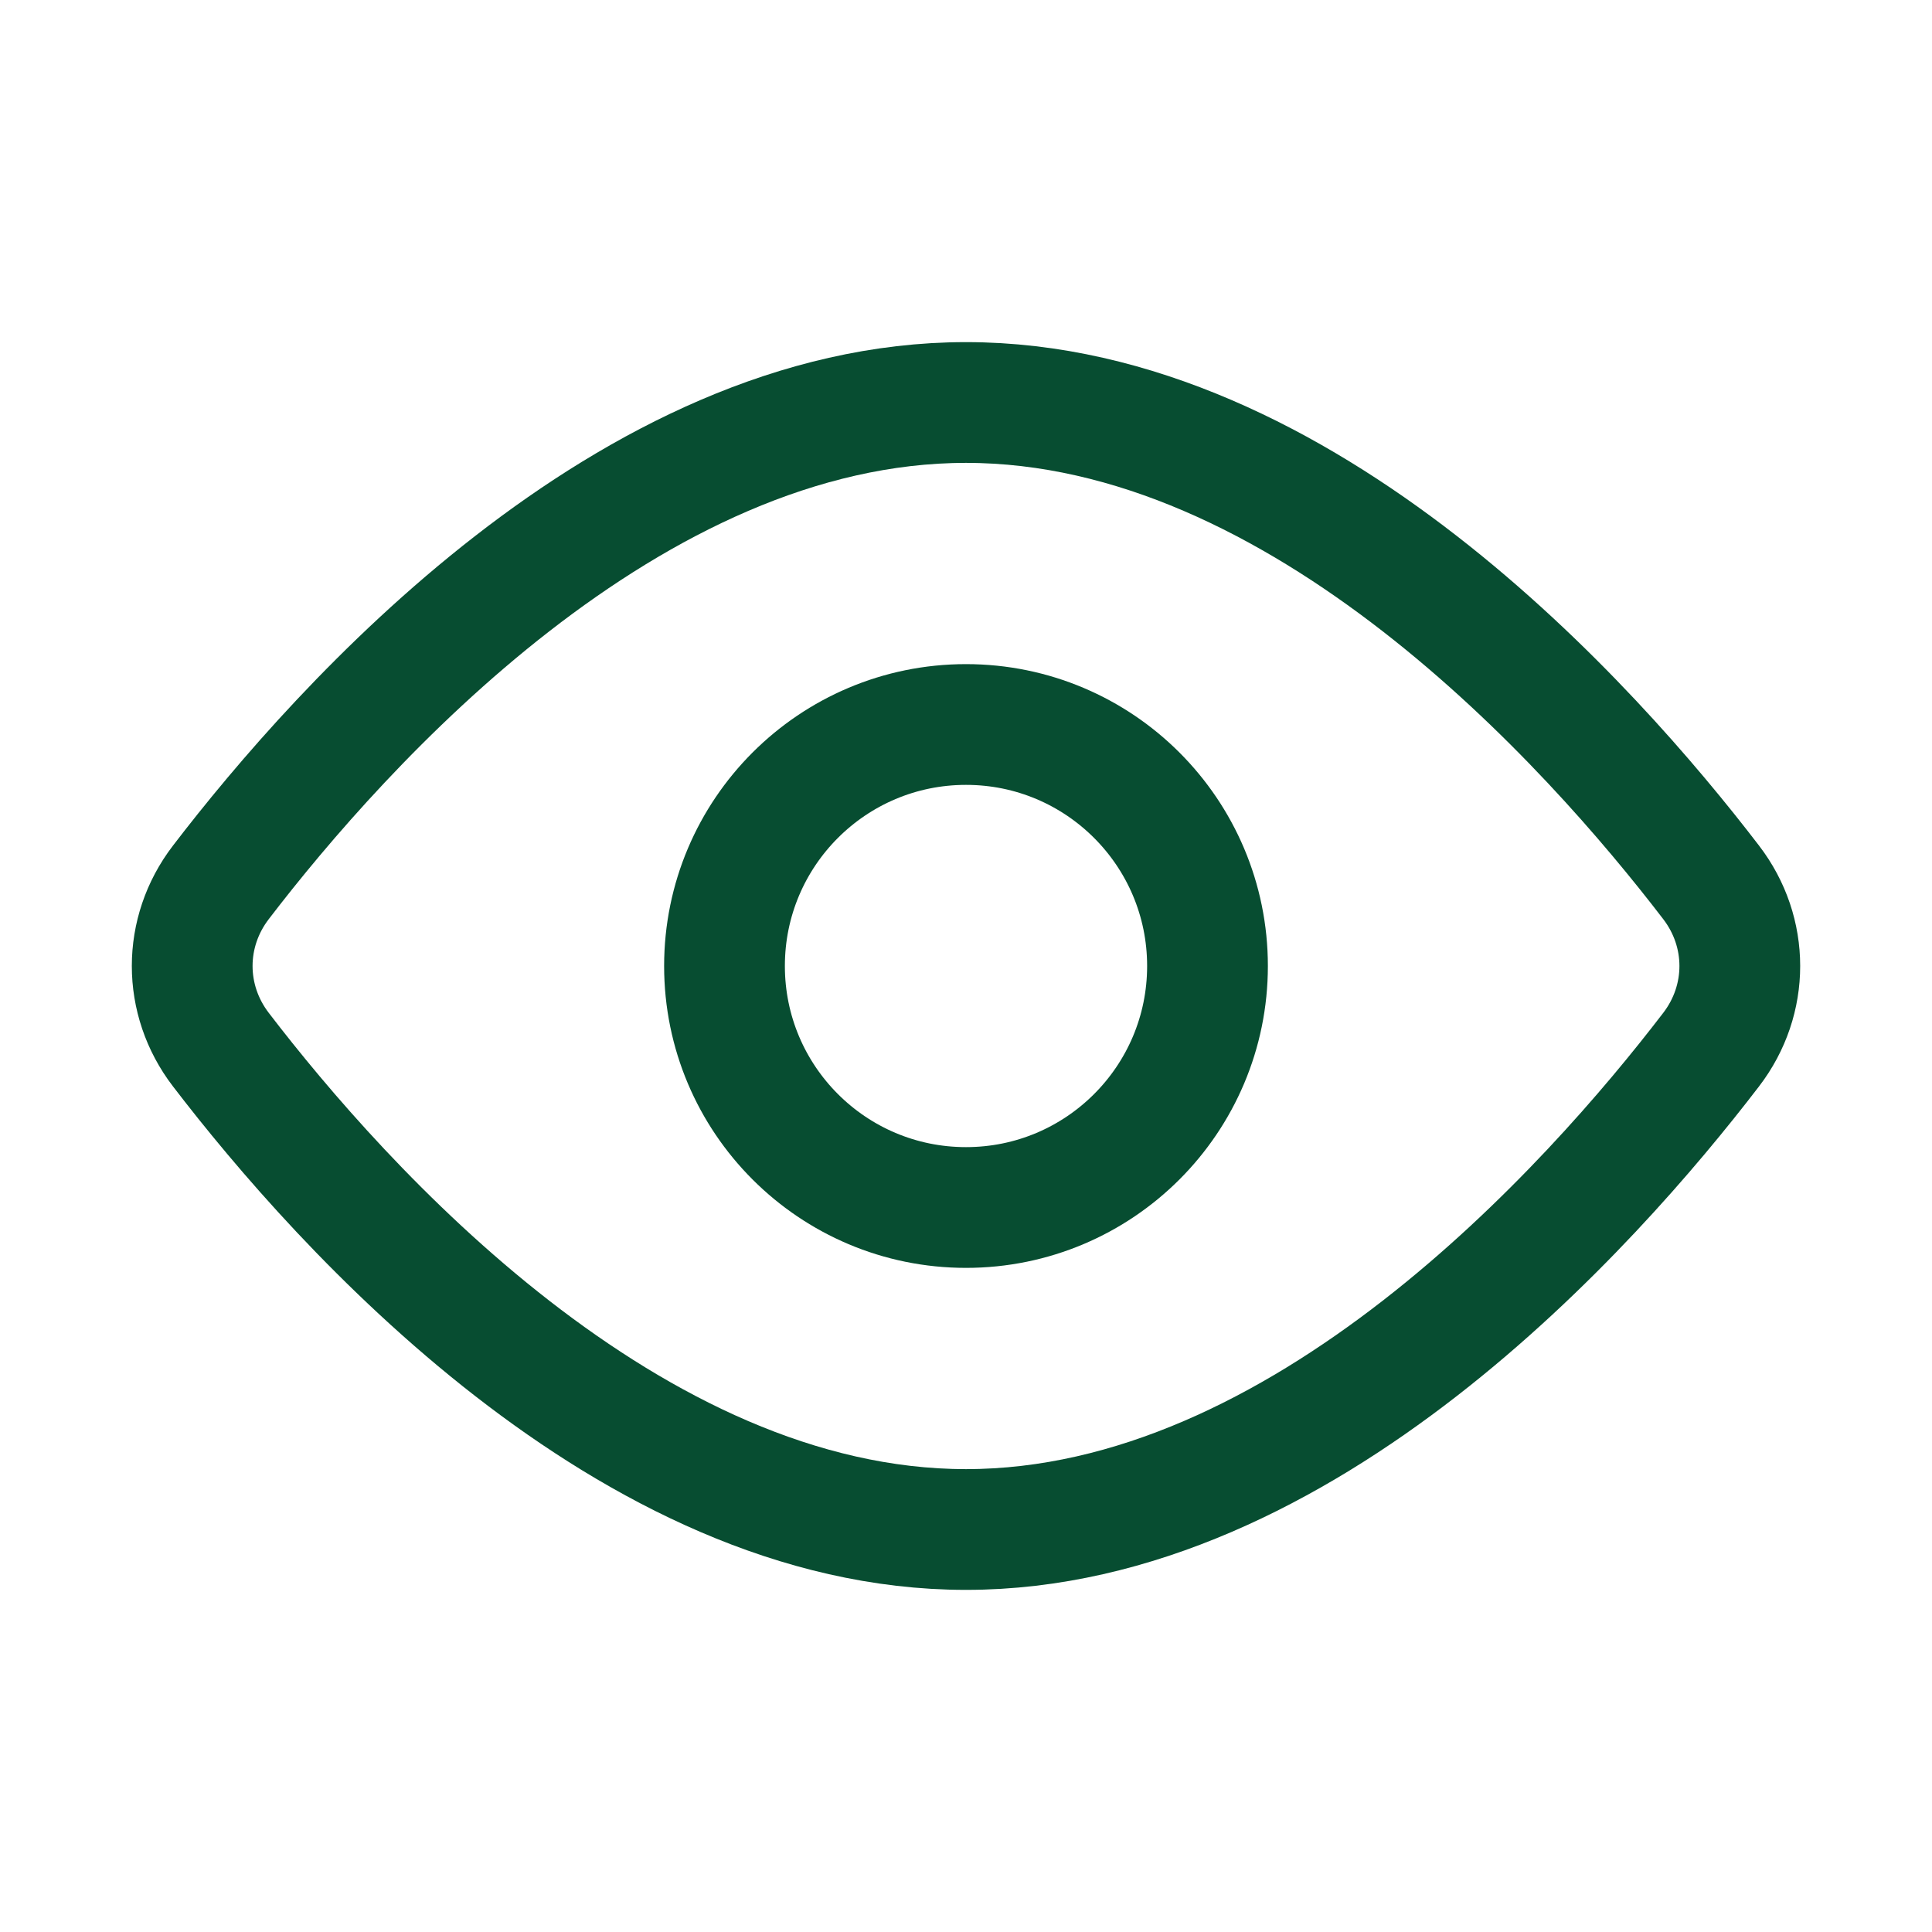
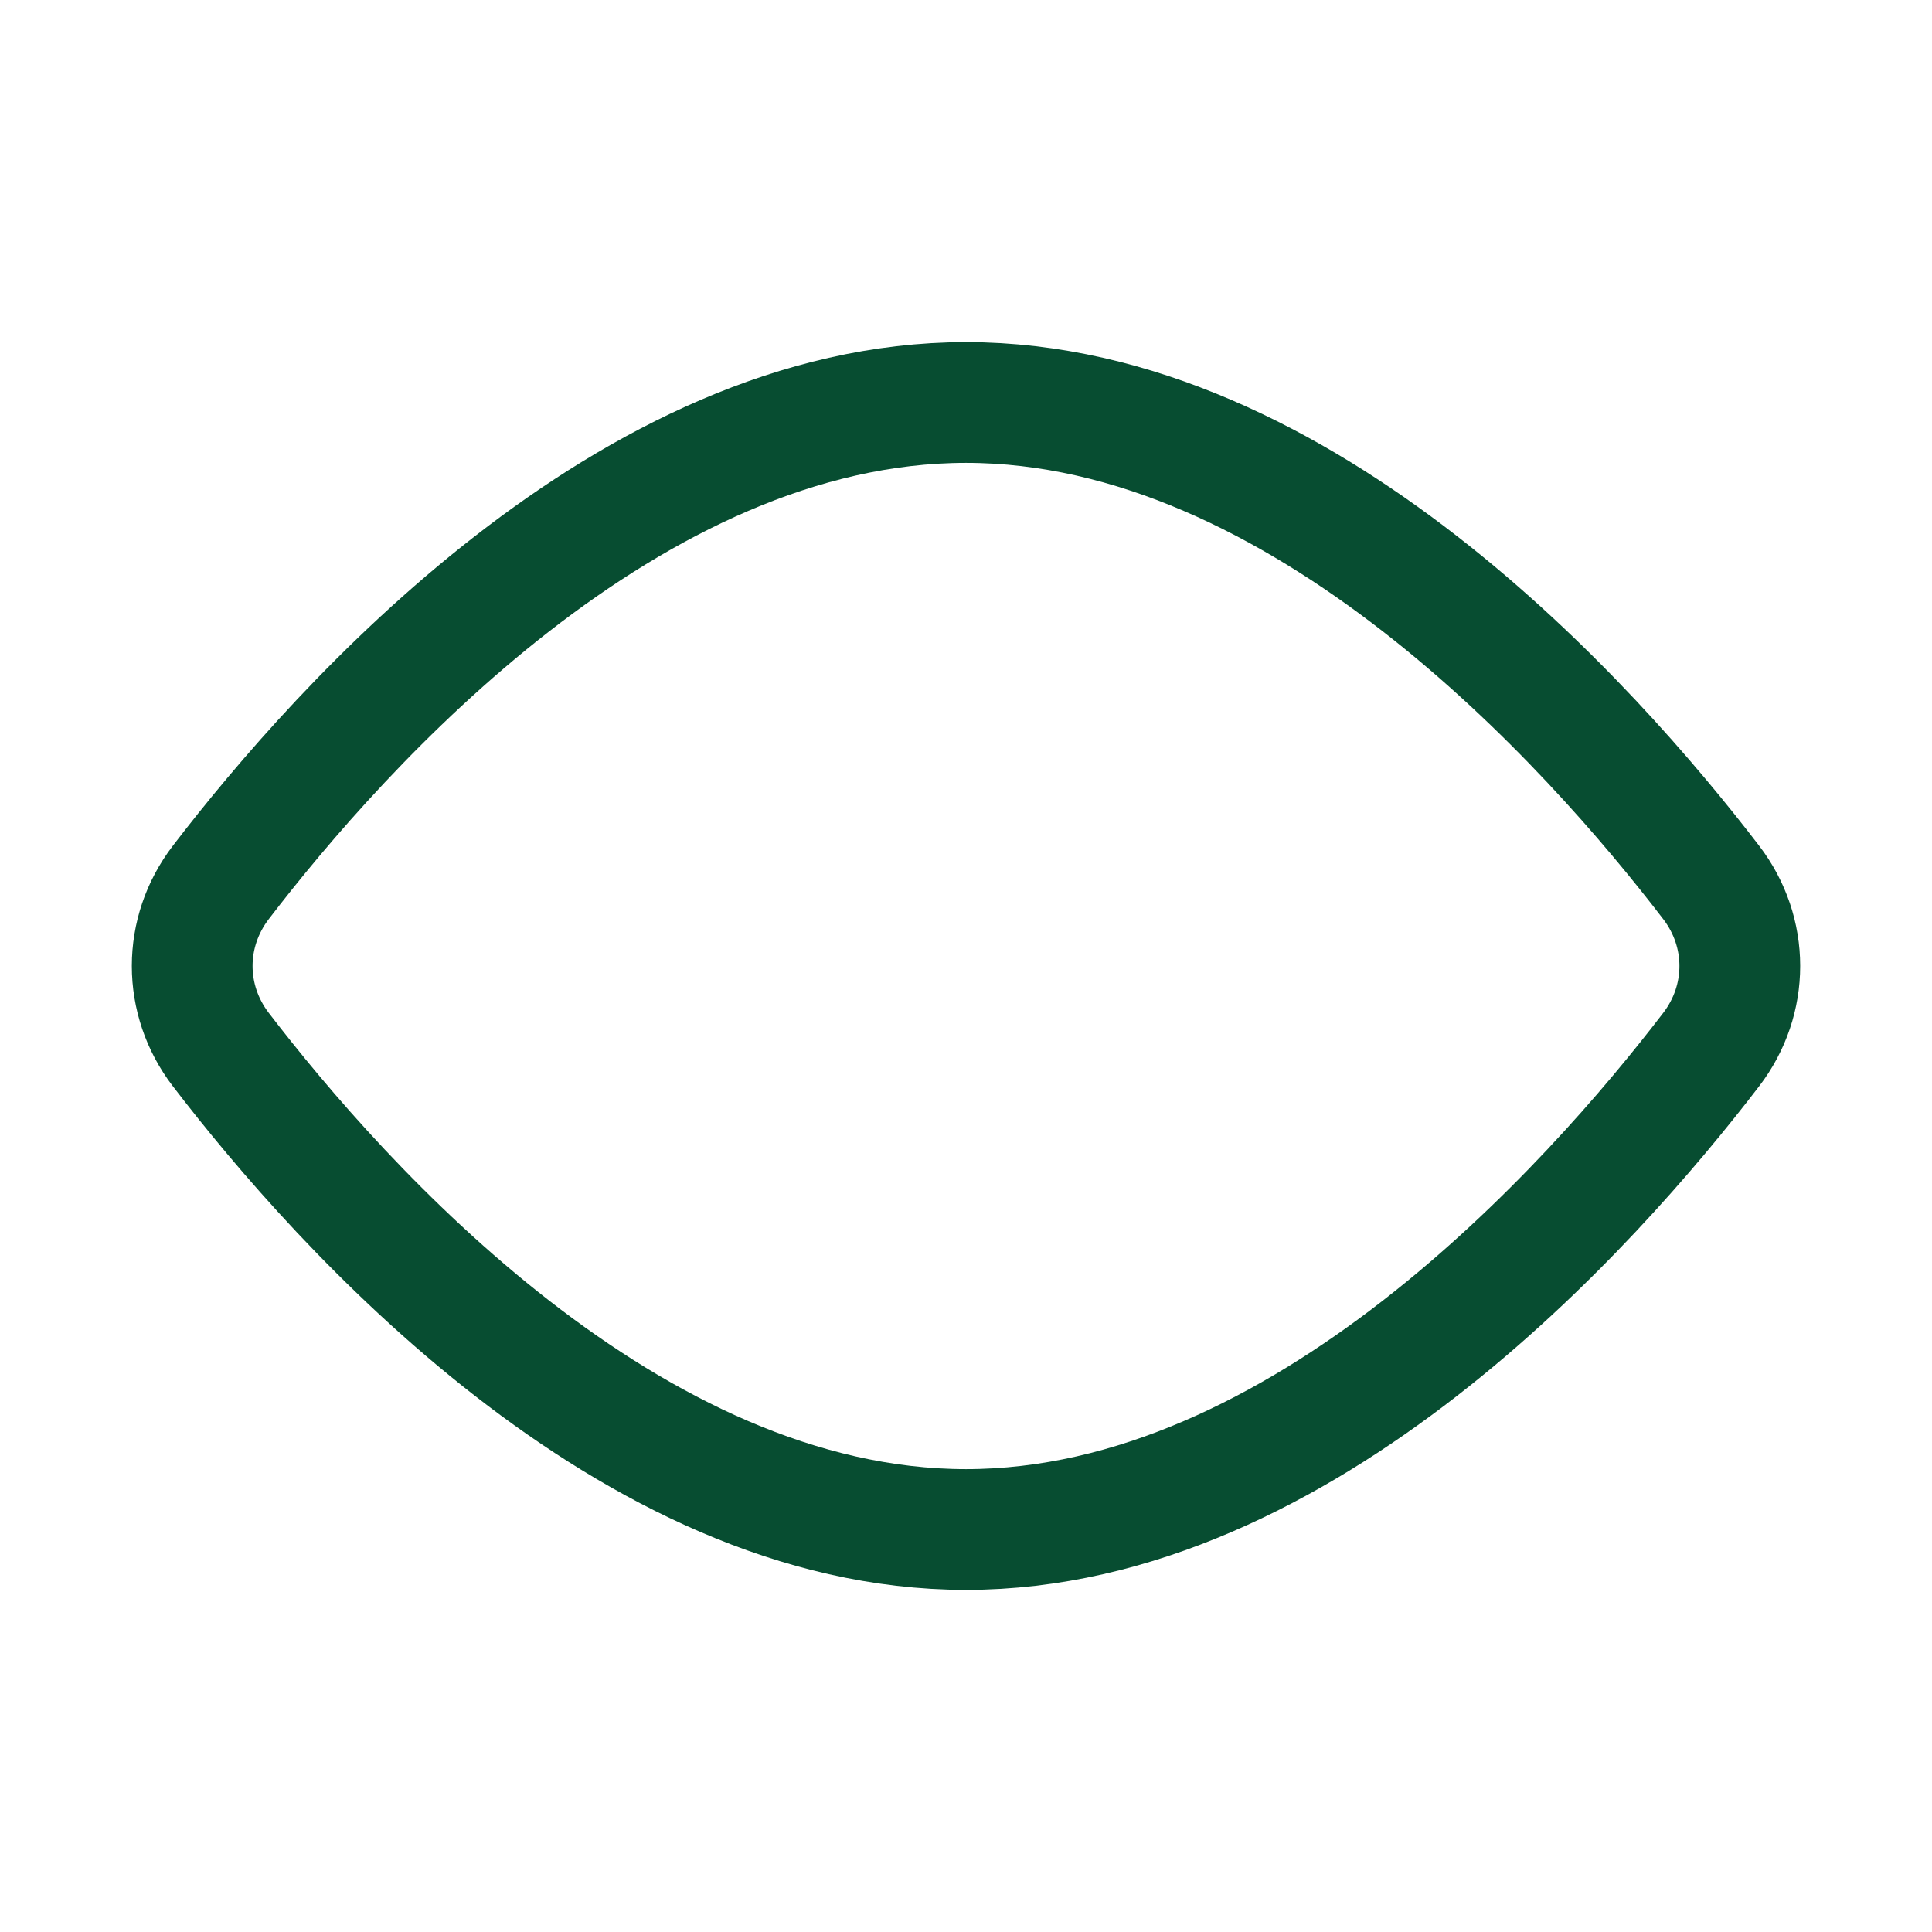
<svg xmlns="http://www.w3.org/2000/svg" viewBox="0 0 24 24" width="24" height="24" color="#074d31" fill="none">
-   <path d="M15 12C15 10.343 13.657 9 12 9C10.343 9 9 10.343 9 12C9 13.657 10.343 15 12 15C13.657 15 15 13.657 15 12Z" stroke="currentColor" stroke-width="1.5" />
  <path d="M12 5C16.182 5 19.764 9.013 21.257 10.962C21.731 11.581 21.731 12.419 21.257 13.038C19.764 14.987 16.182 19 12 19C7.818 19 4.236 14.987 2.743 13.038C2.269 12.419 2.269 11.581 2.743 10.962C4.236 9.013 7.818 5 12 5Z" stroke="currentColor" stroke-width="1.5" stroke-linejoin="round" />
</svg>